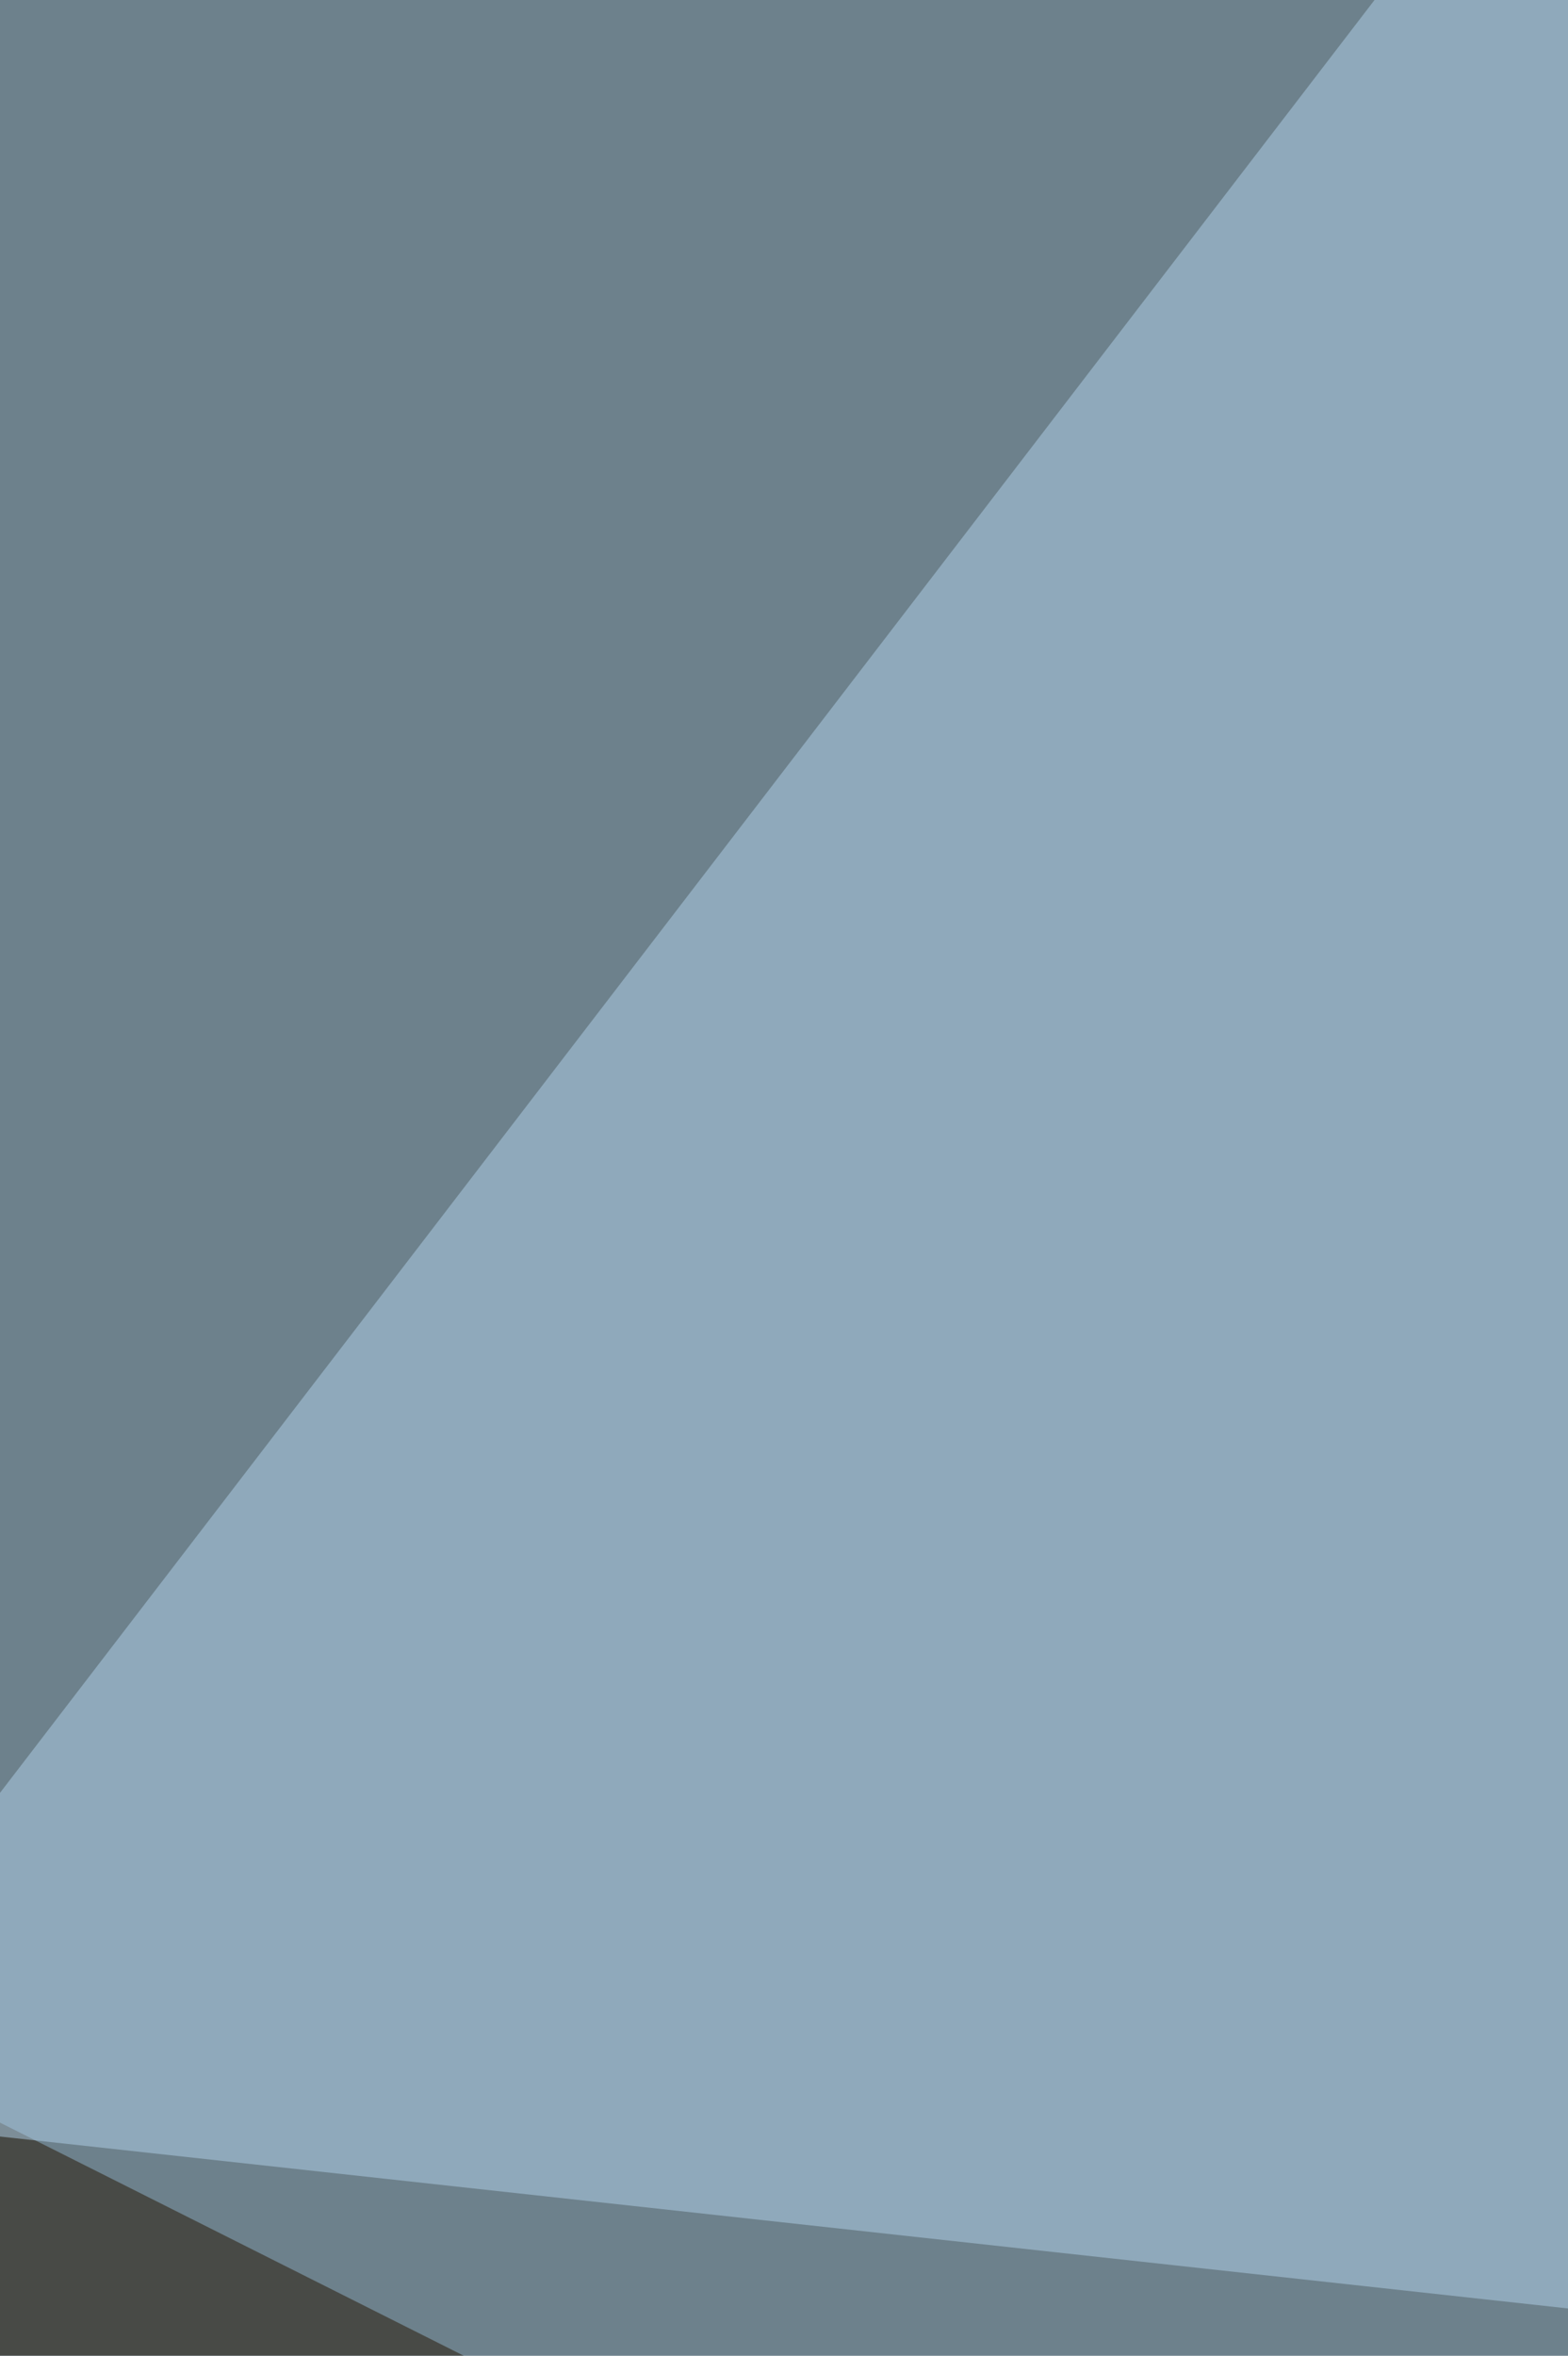
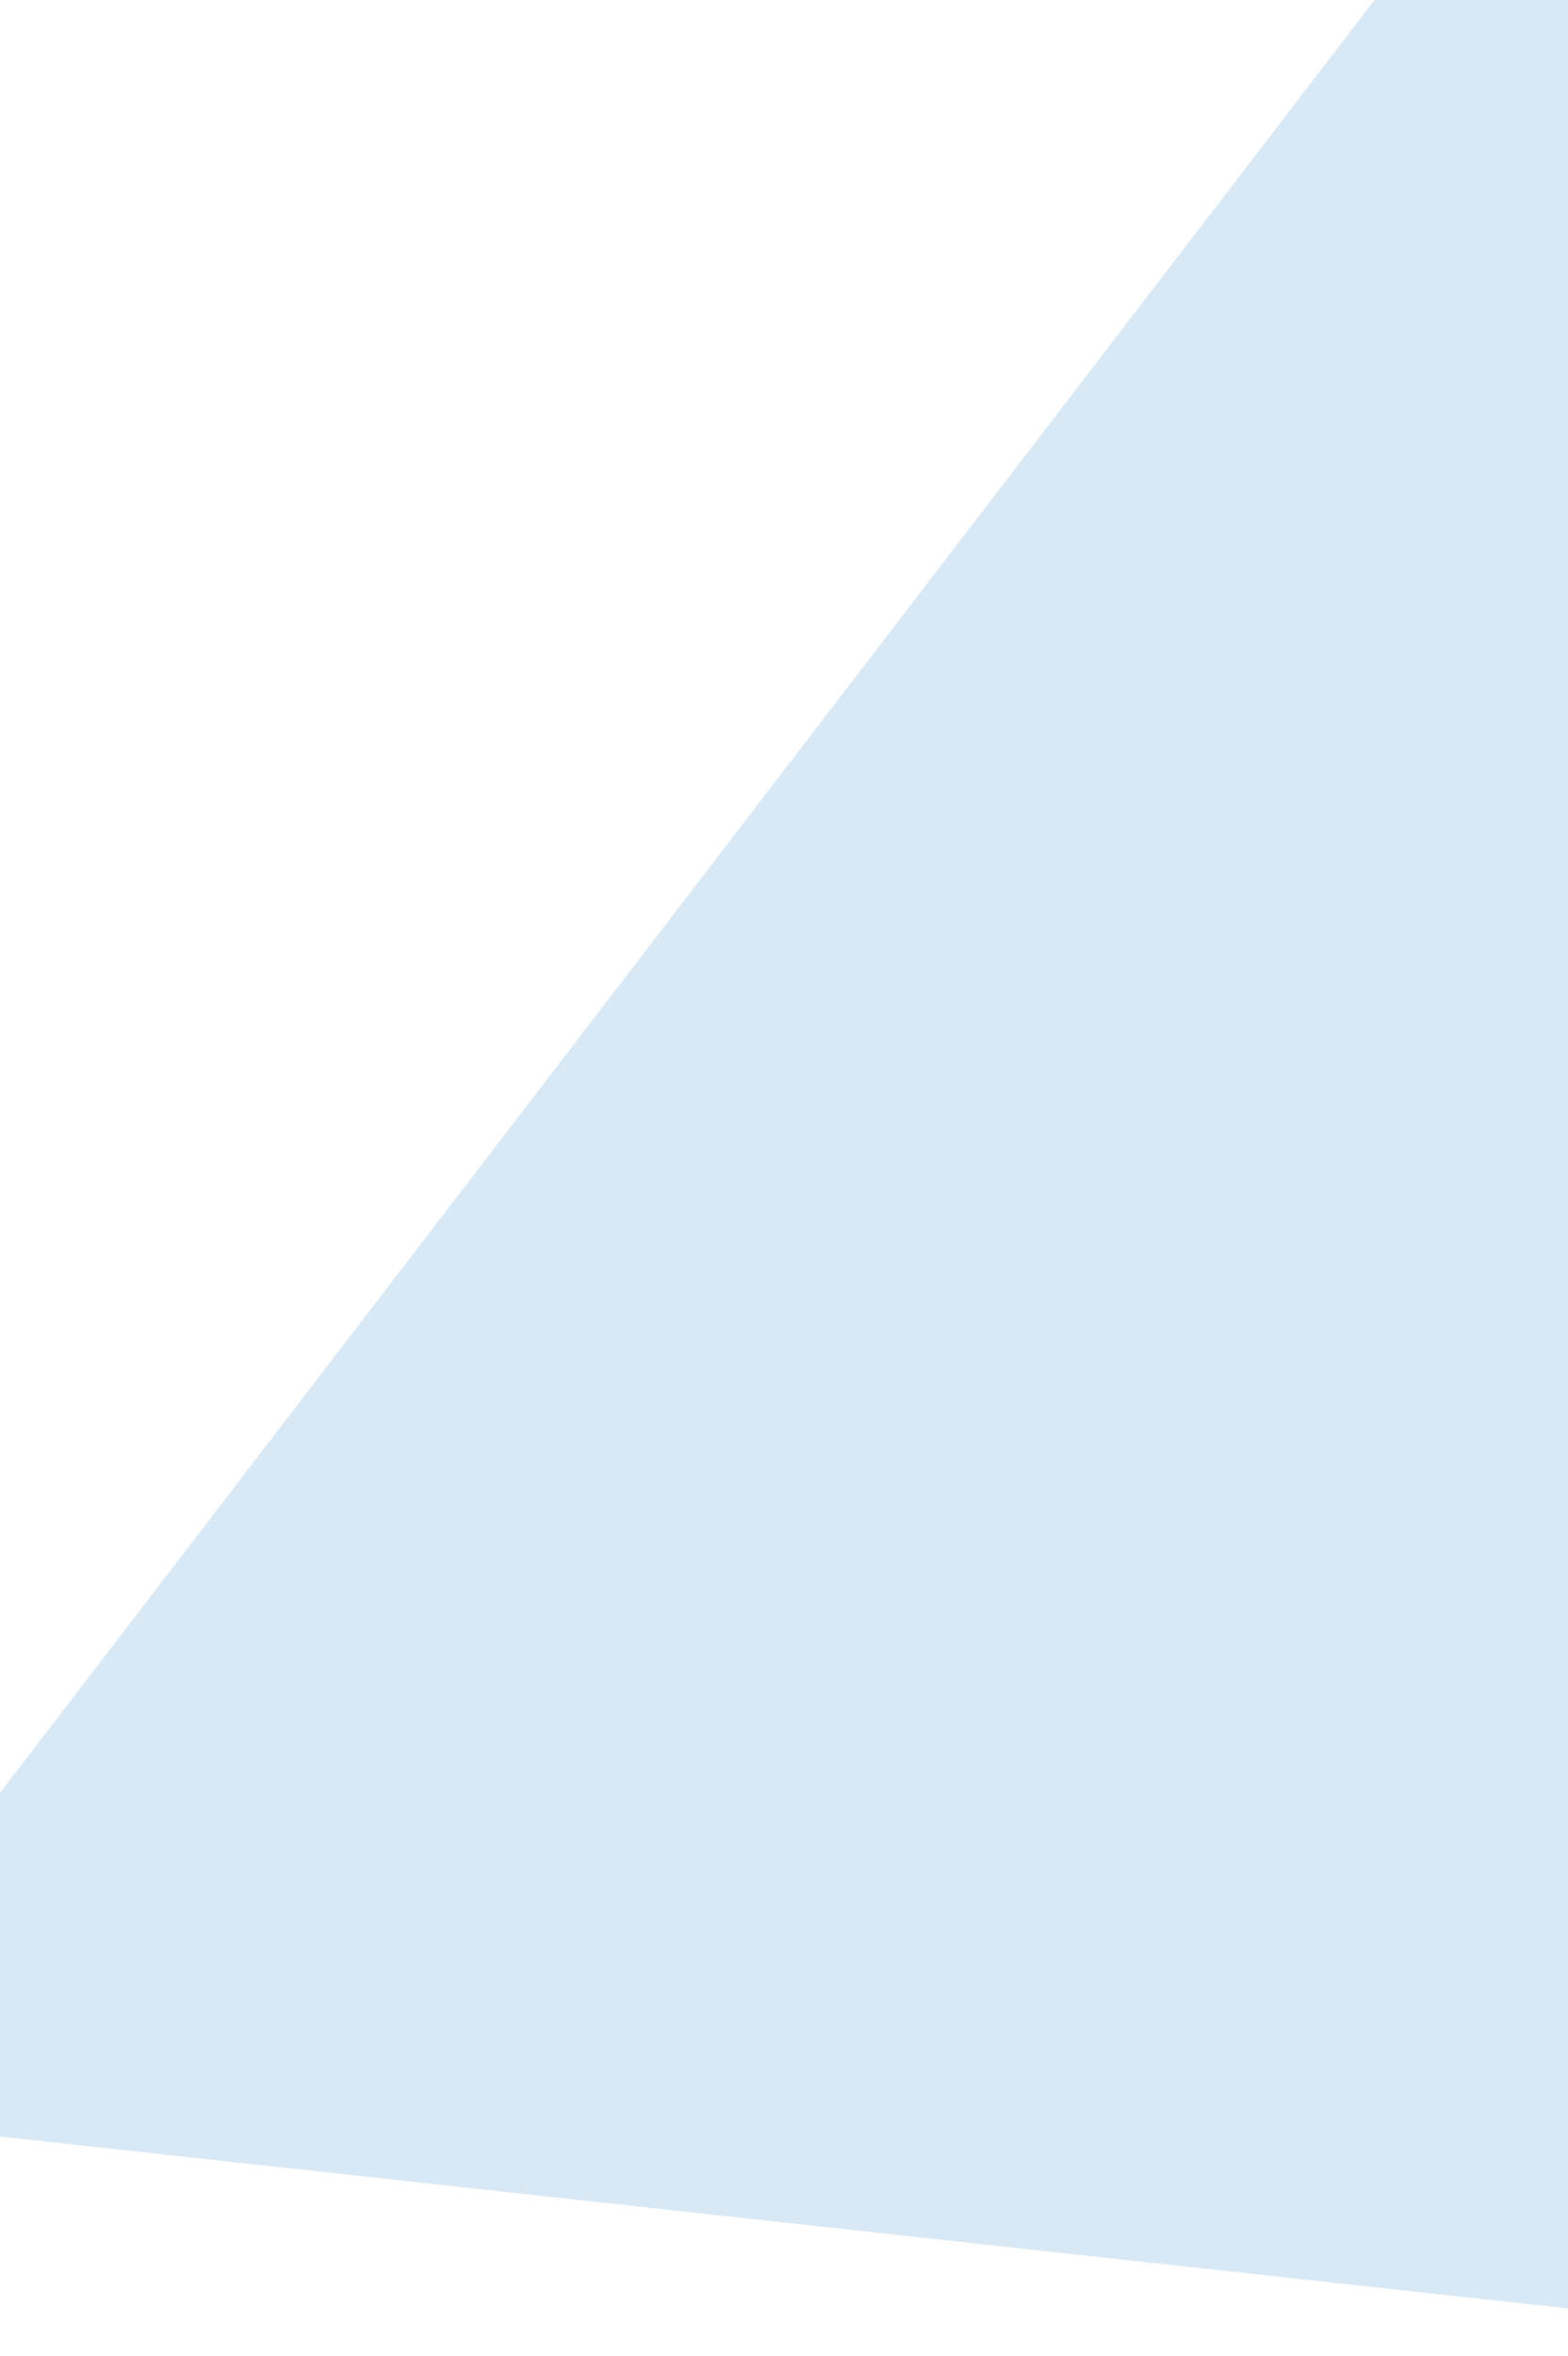
<svg xmlns="http://www.w3.org/2000/svg" width="440" height="661">
  <filter id="a">
    <feGaussianBlur stdDeviation="55" />
  </filter>
-   <rect width="100%" height="100%" fill="#6d818c" />
  <g filter="url(#a)">
    <g fill-opacity=".5">
-       <path fill="#241500" d="M15.4 1195.2L816.6 1006-68.2 561.3z" />
      <path fill="#b2d2ea" d="M438-68.2L-68.2 592l884.8 97z" />
      <path fill="#221800" d="M816.6 755L733 1195.2l-325.8-242z" />
-       <path fill="#ae9c94" d="M213.5 1032.3L306 887.1l400.6 308.1z" />
    </g>
  </g>
</svg>